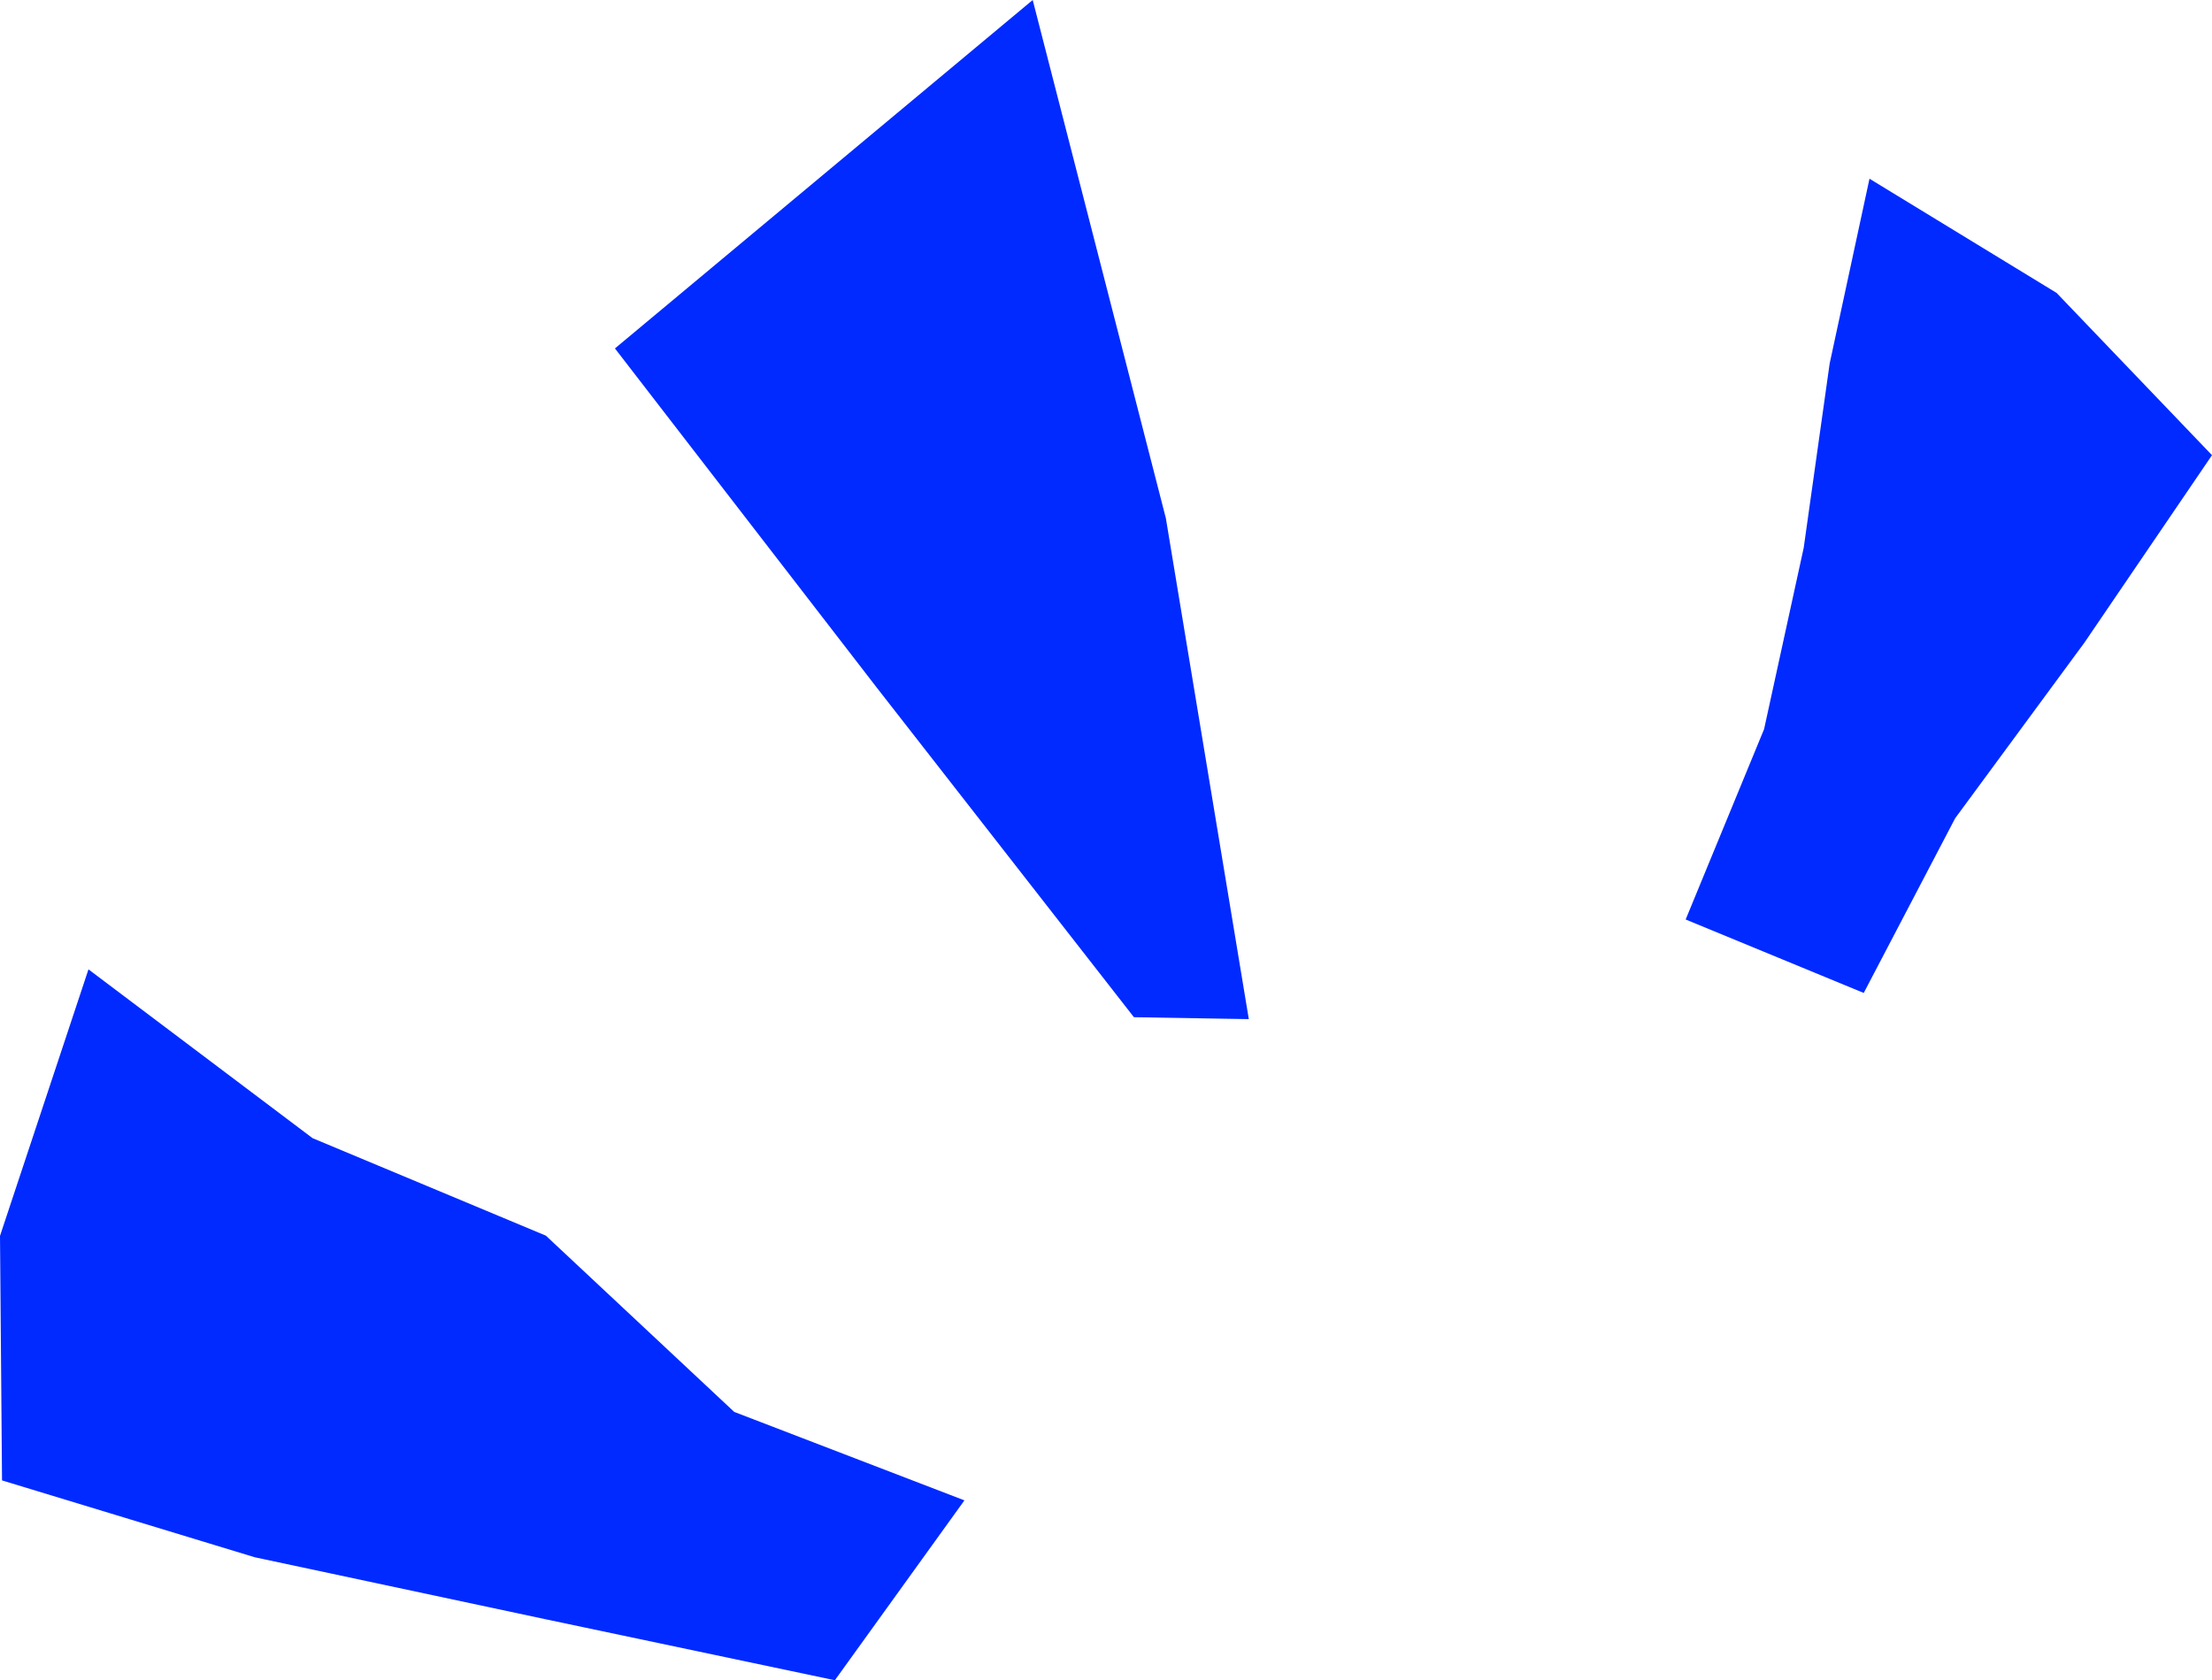
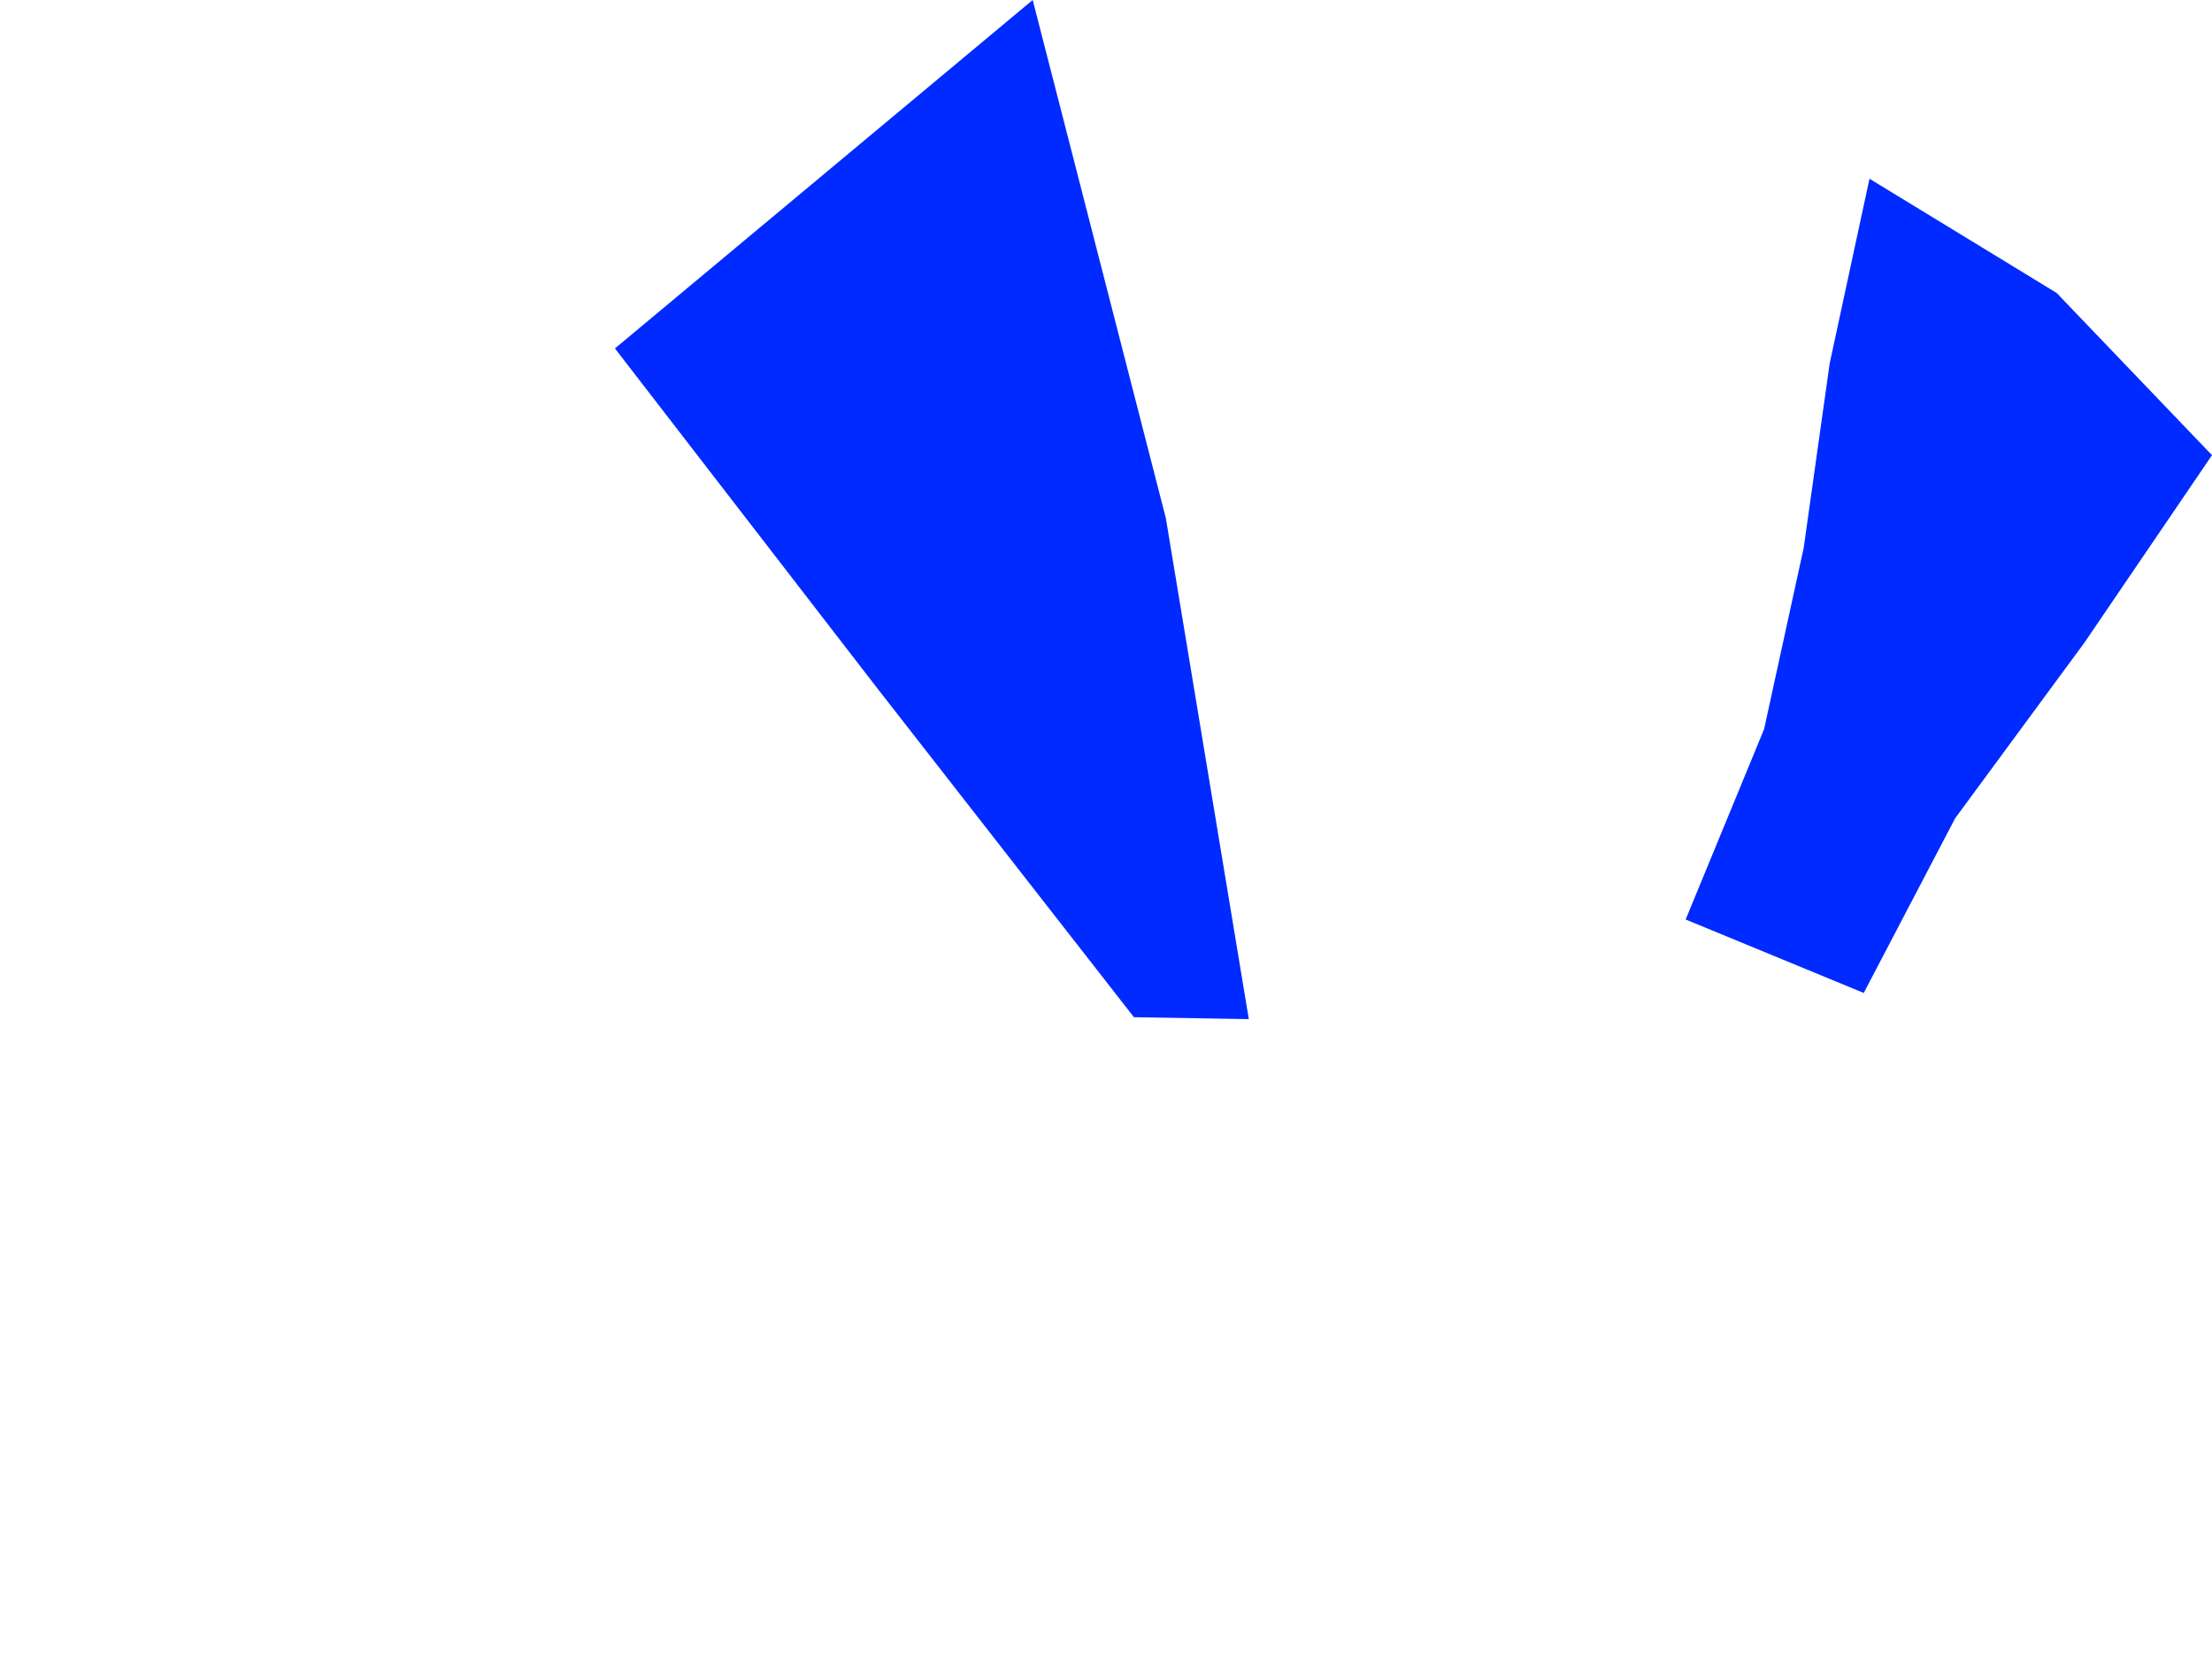
<svg xmlns="http://www.w3.org/2000/svg" id="Calque_2" viewBox="0 0 1037.37 788.1">
  <defs>
    <style>      .cls-1 {        fill: #002aff;      }    </style>
  </defs>
  <g id="Calque_2-2" data-name="Calque_2">
    <g id="Calque_1-2">
      <g>
-         <polygon class="cls-1" points="452.29 703.73 391.53 788.1 255.47 759.41 119.45 730.41 .95 694.37 0 579.68 41.49 454.67 146.6 533.85 256 579.57 344.33 662.24 452.29 703.73" />
        <polygon class="cls-1" points="585.66 478.01 531.78 477.11 411.22 322.57 288.39 163.43 484.31 0 546.76 243.08 585.66 478.01" />
        <polygon class="cls-1" points="1037.37 213.5 977.56 301.4 916.91 383.81 874.04 465.73 790.53 431.28 827.31 342 845.89 256.95 858.06 170.52 876.74 83.83 964.49 137.39 1037.37 213.5" />
      </g>
    </g>
  </g>
</svg>